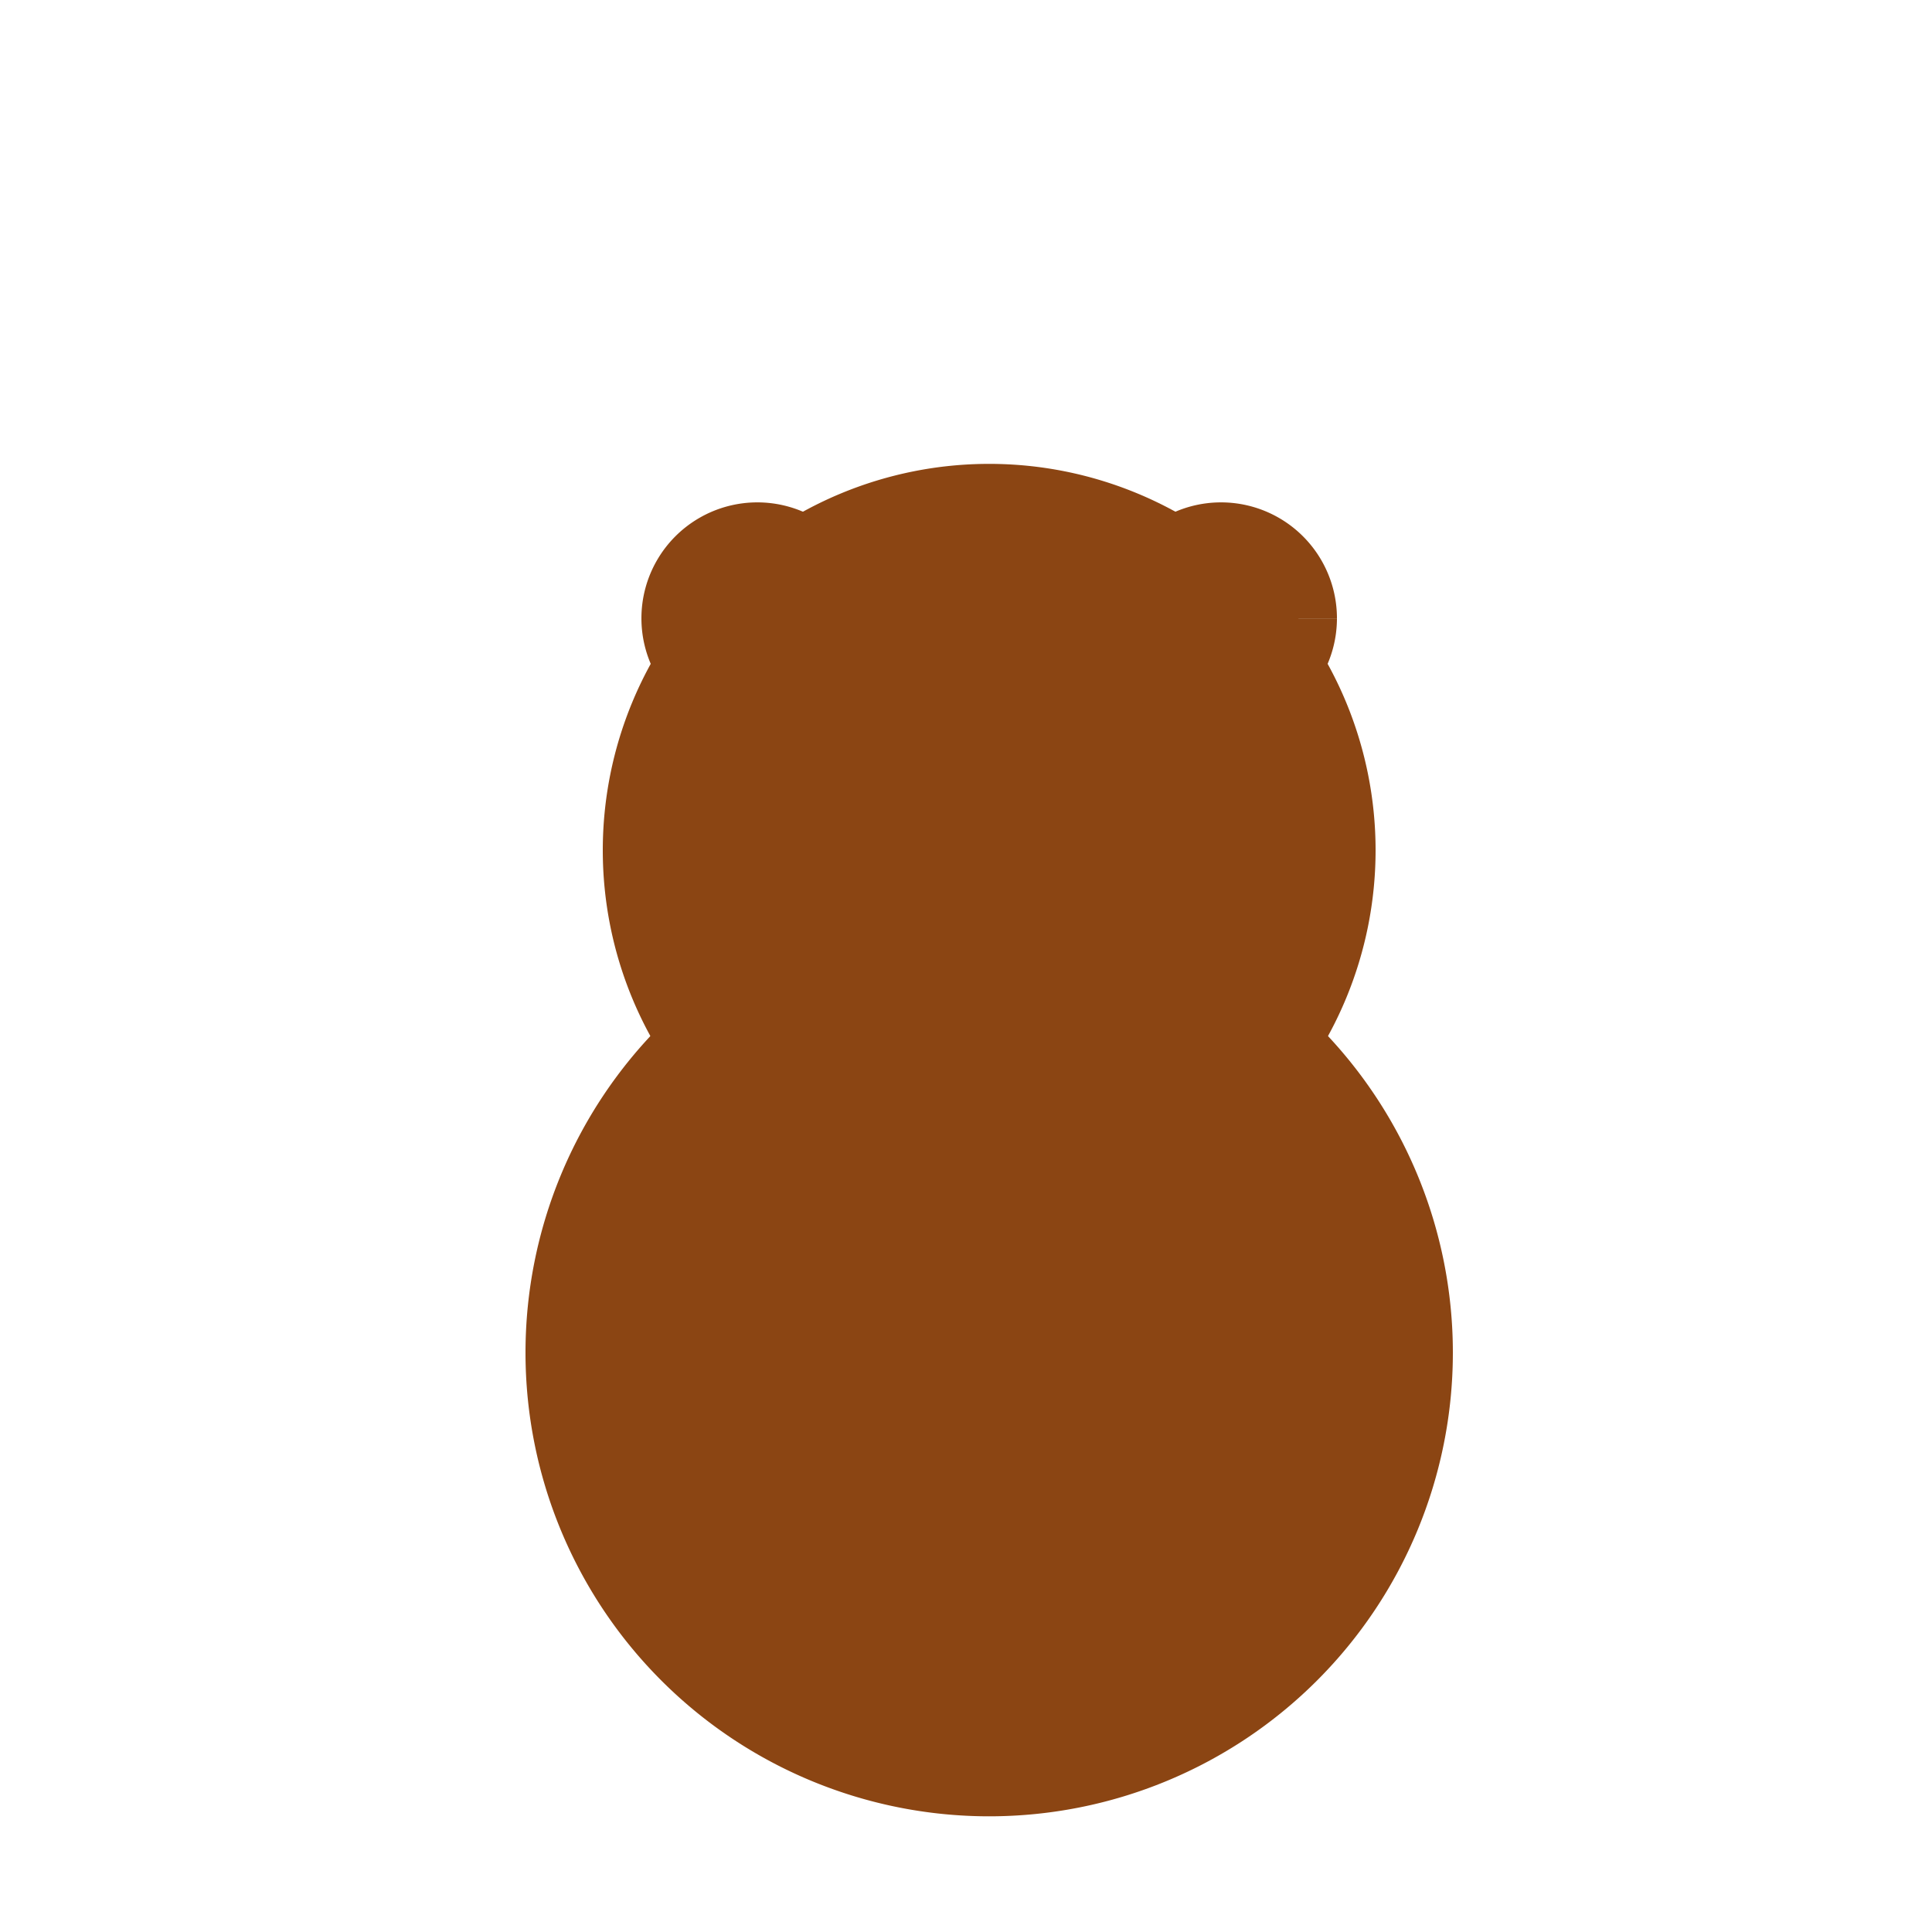
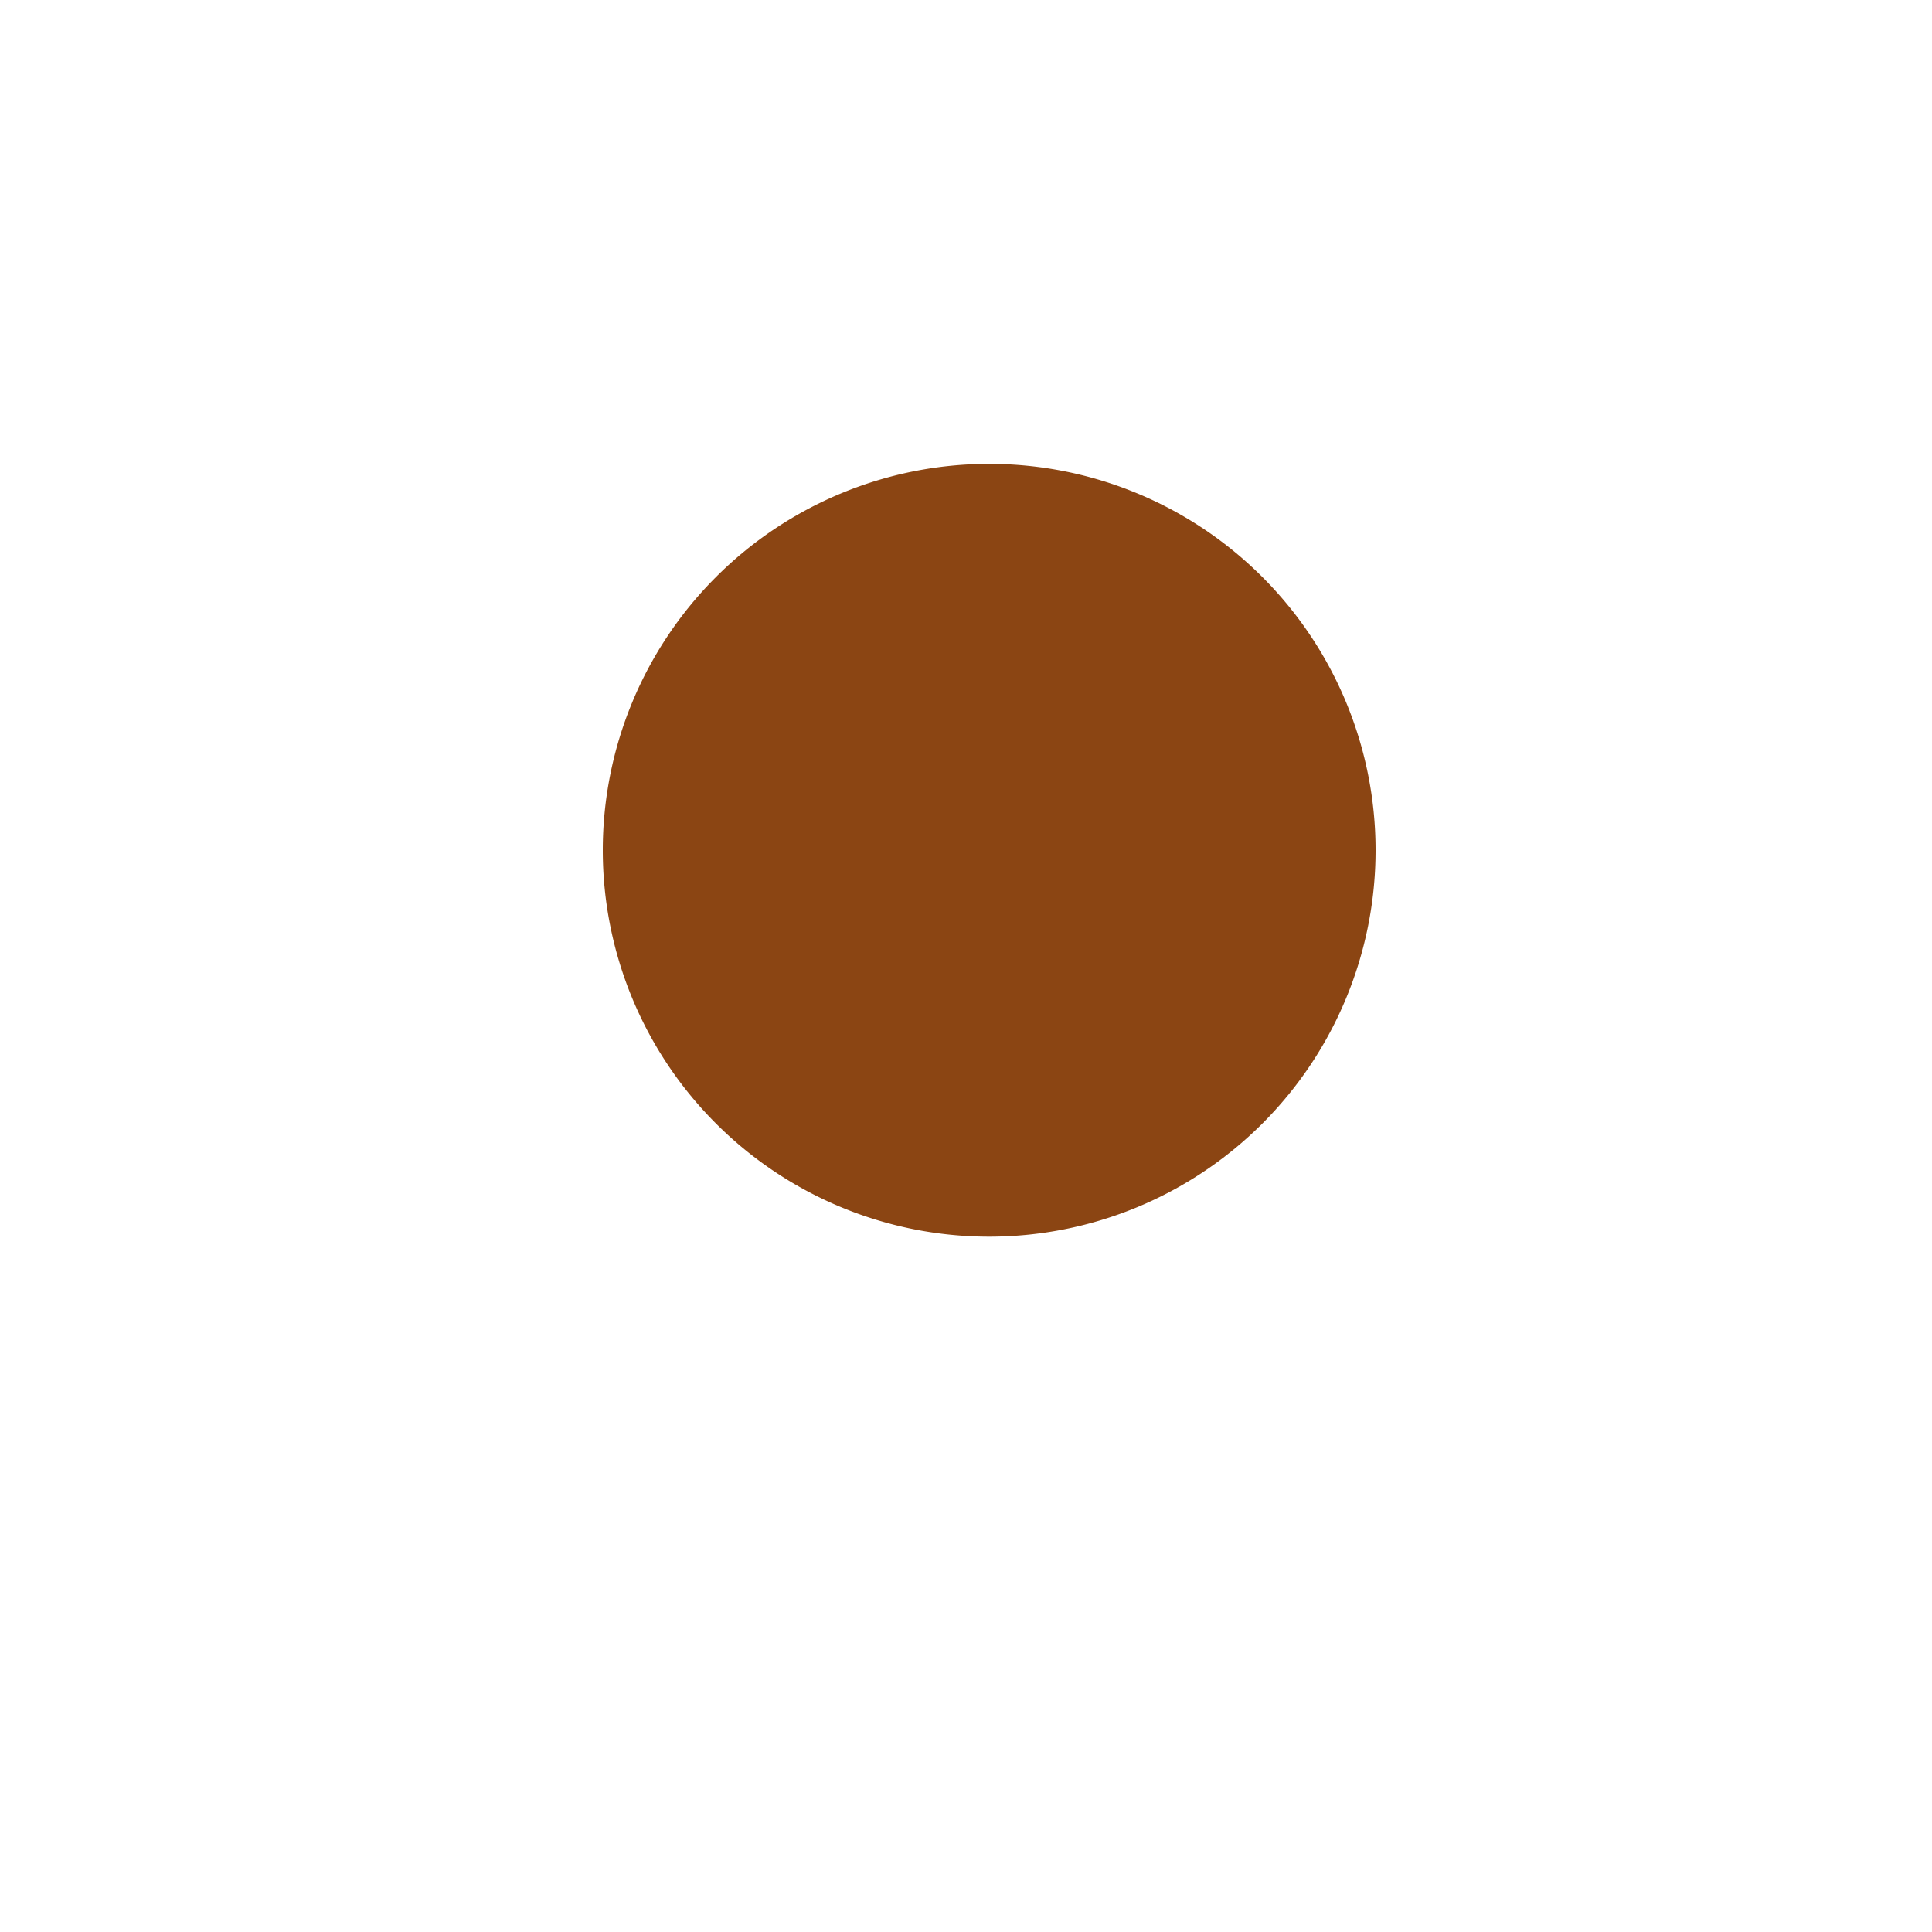
<svg xmlns="http://www.w3.org/2000/svg" width="500" height="500">
  <defs />
  <g>
-     <path fill="#8B4513" stroke="none" paint-order="stroke fill markers" d=" M 376 350 A 120 120 0 1 0 376 350.12" />
    <path fill="#8B4513" stroke="none" paint-order="stroke fill markers" d=" M 356 220 A 100 100 0 1 0 356 220.1" />
-     <path fill="#8B4513" stroke="none" paint-order="stroke fill markers" d=" M 226 160 A 30 30 0 1 0 226 160.03 L 346 160 A 30 30 0 1 0 346 160.03" />
    <path fill="none" stroke="none" />
  </g>
</svg>